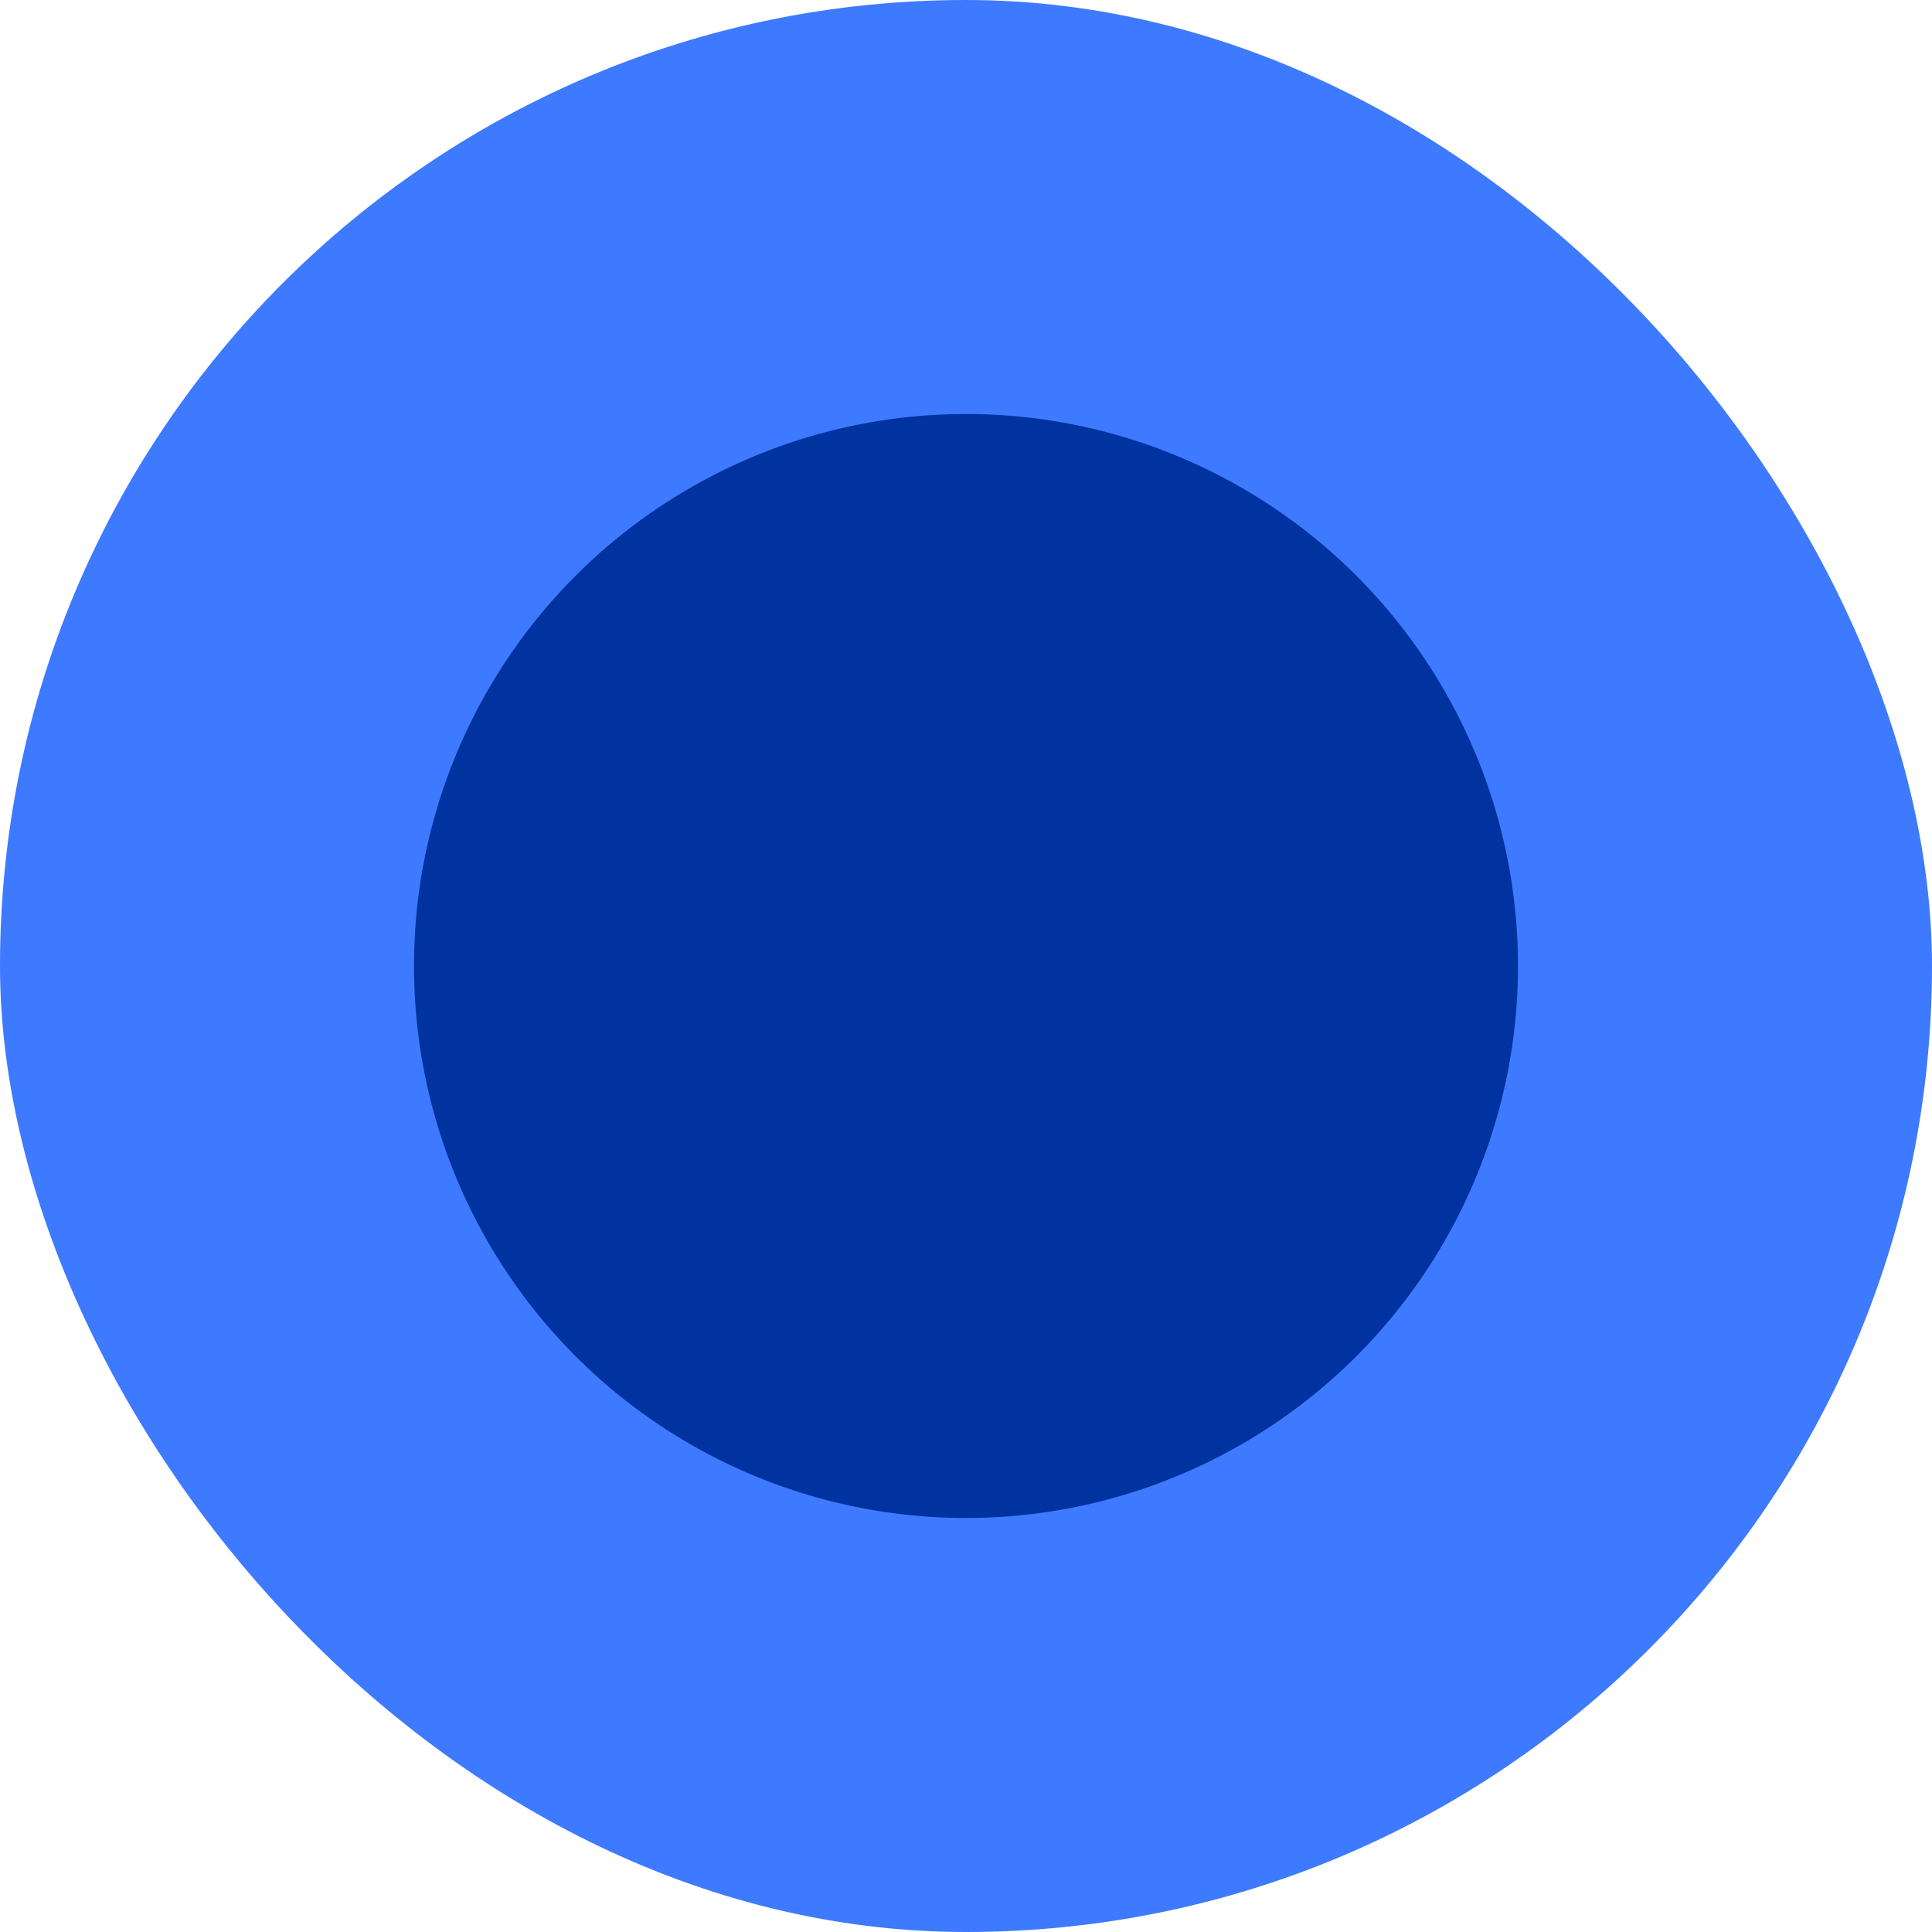
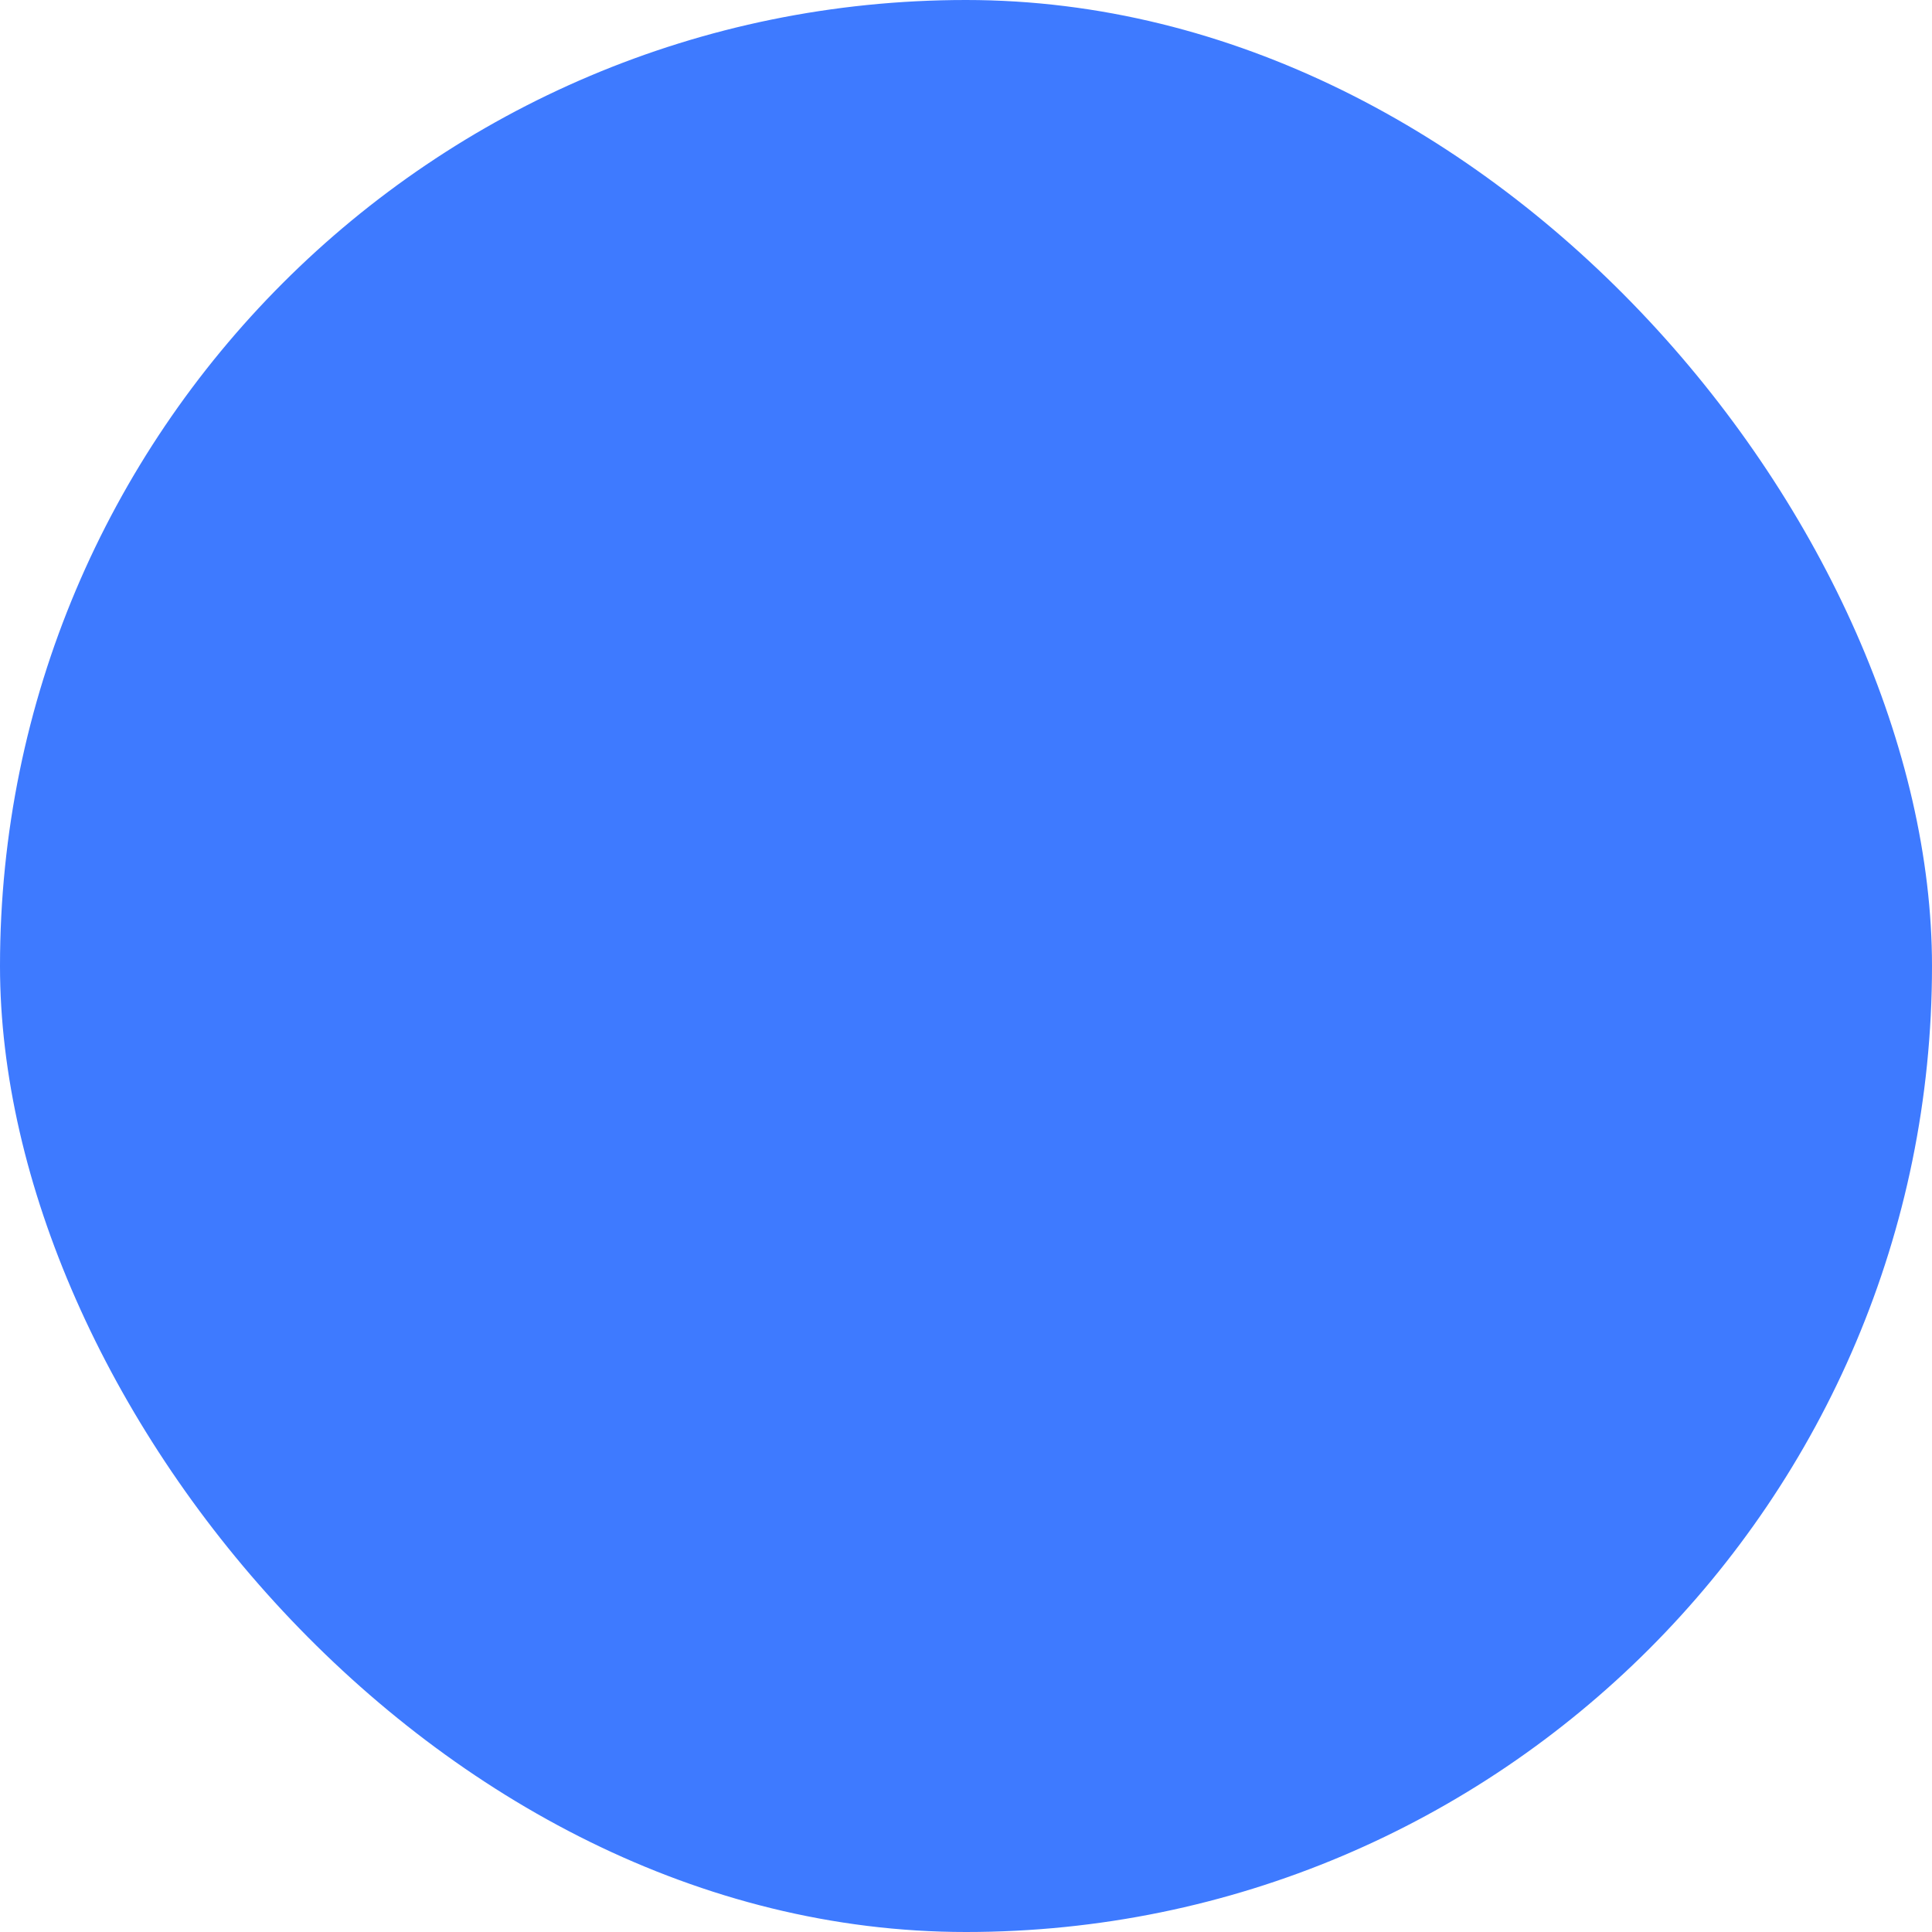
<svg xmlns="http://www.w3.org/2000/svg" width="14" height="14" viewBox="0 0 14 14" fill="none">
  <rect width="14" height="14" rx="7" fill="#3E7AFF" />
-   <circle cx="7" cy="7" r="4" fill="#0032A0" />
</svg>